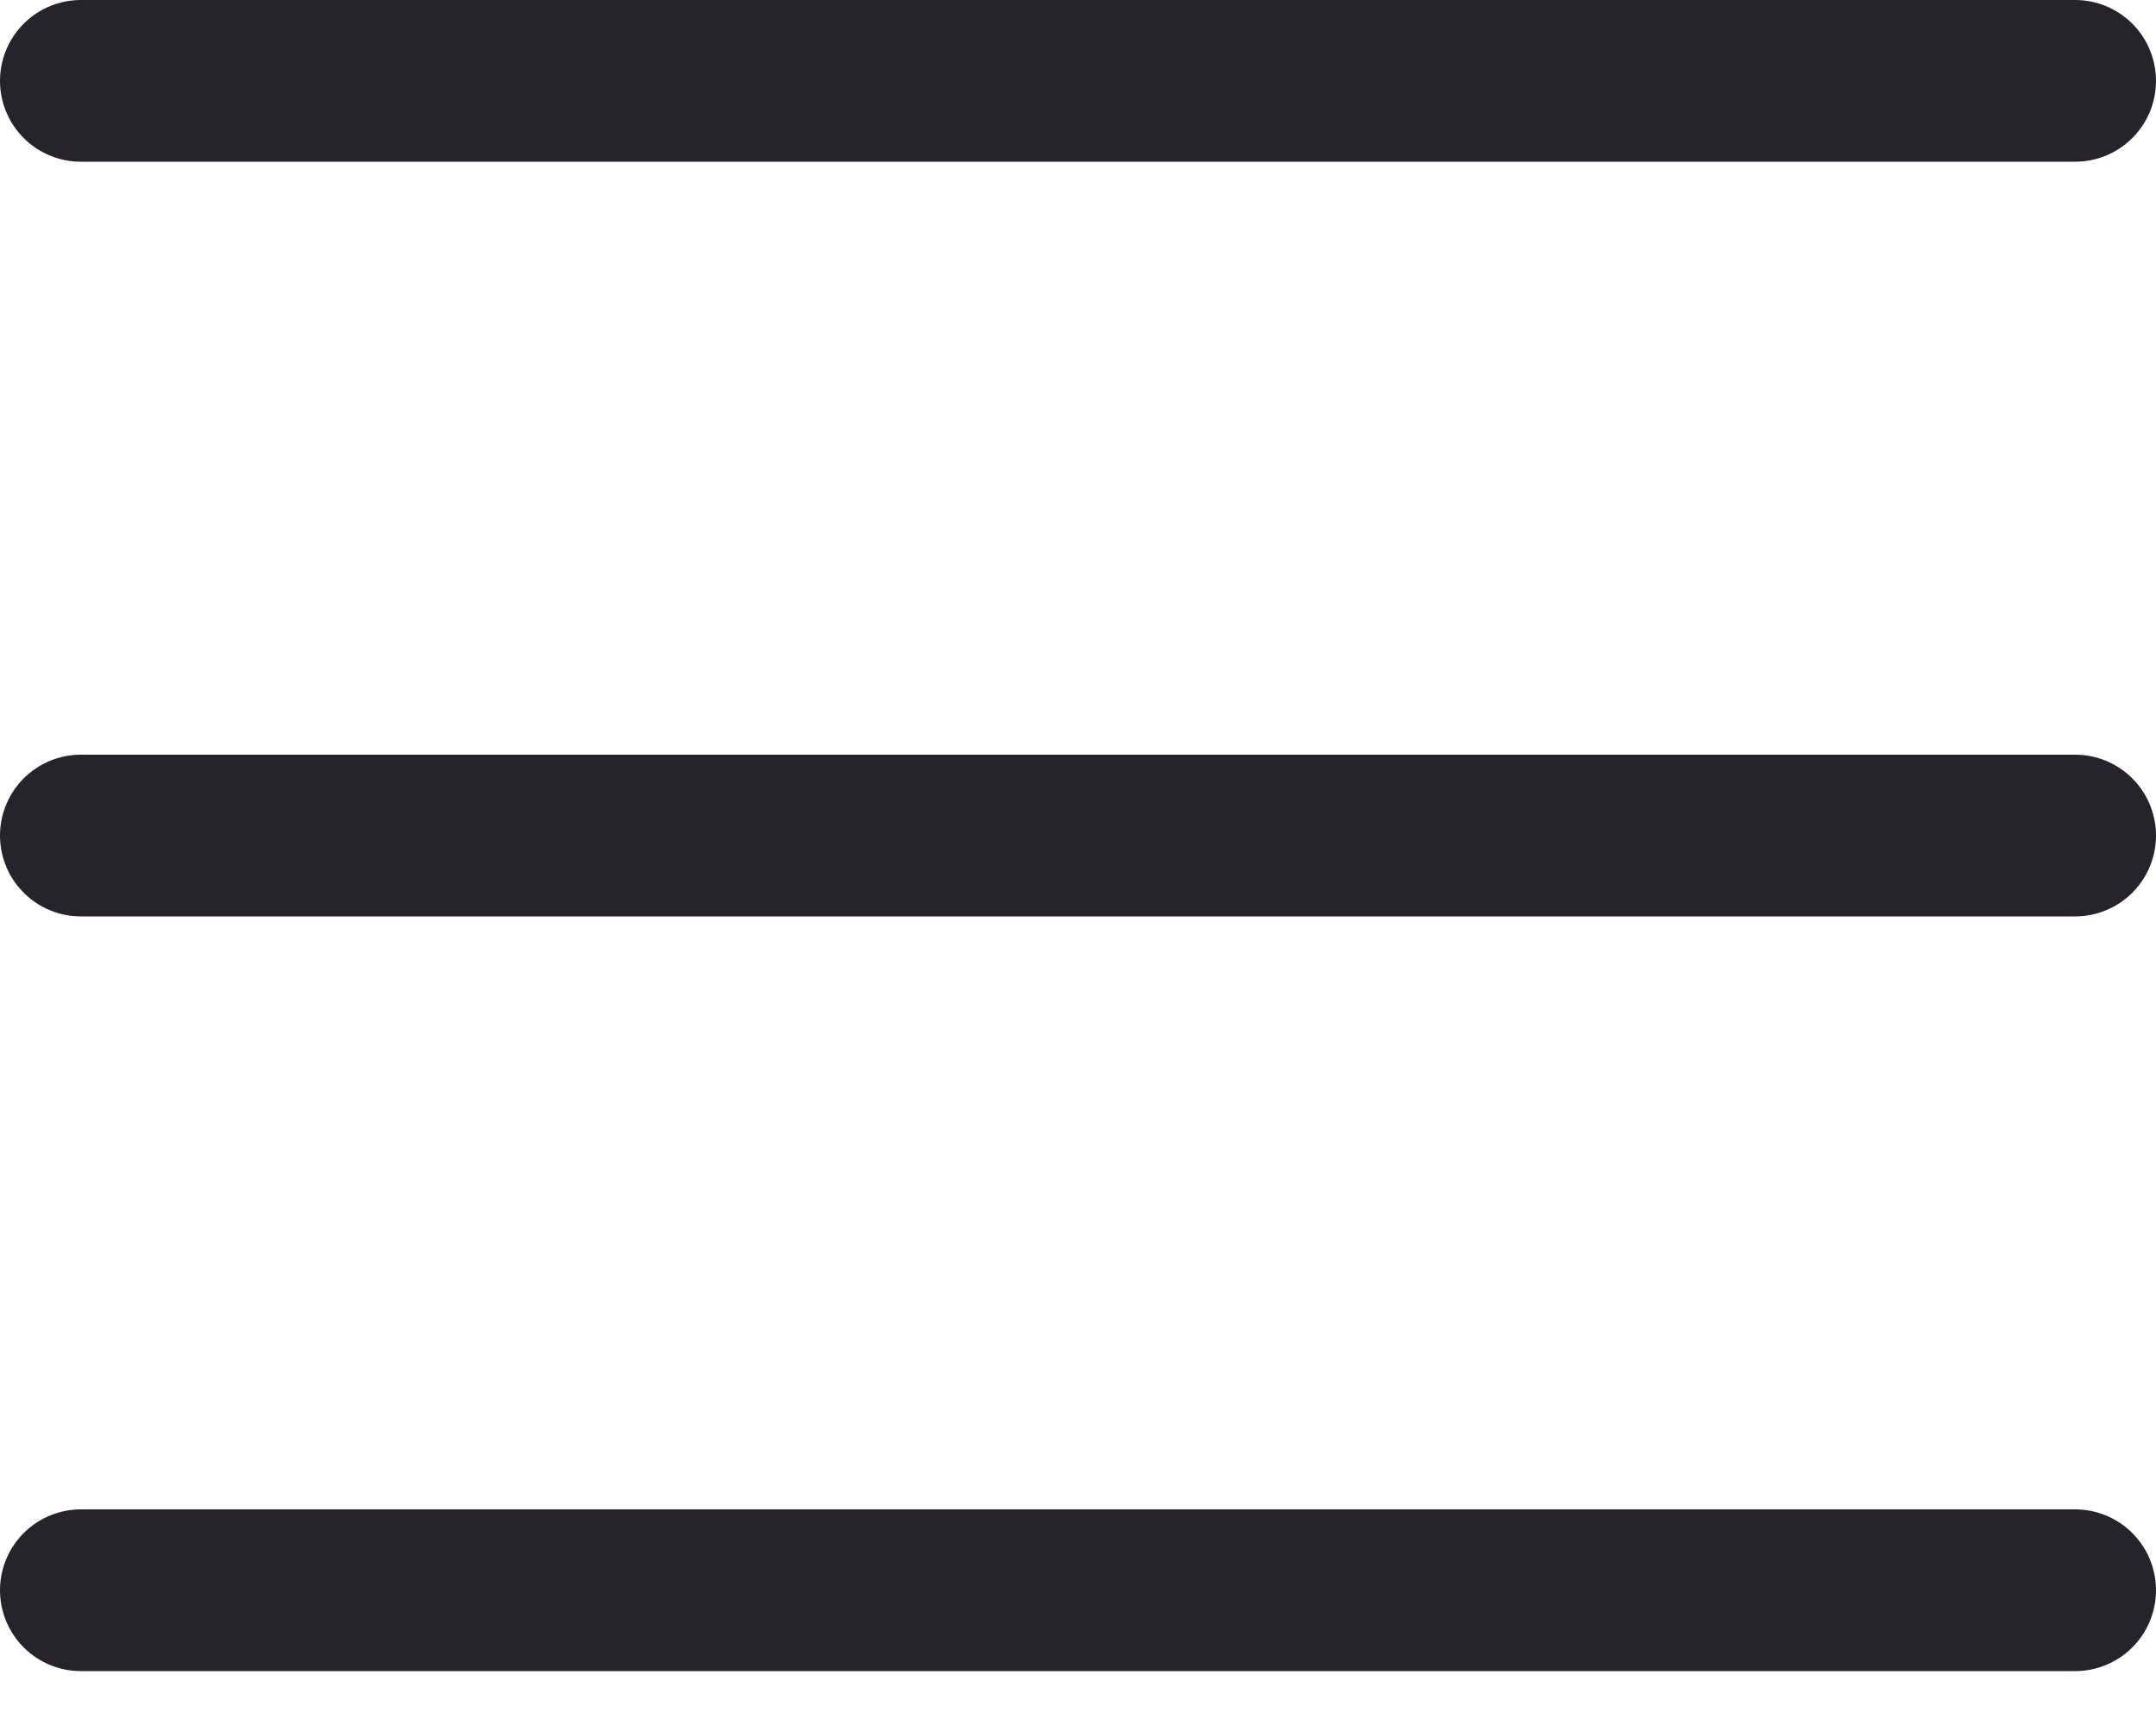
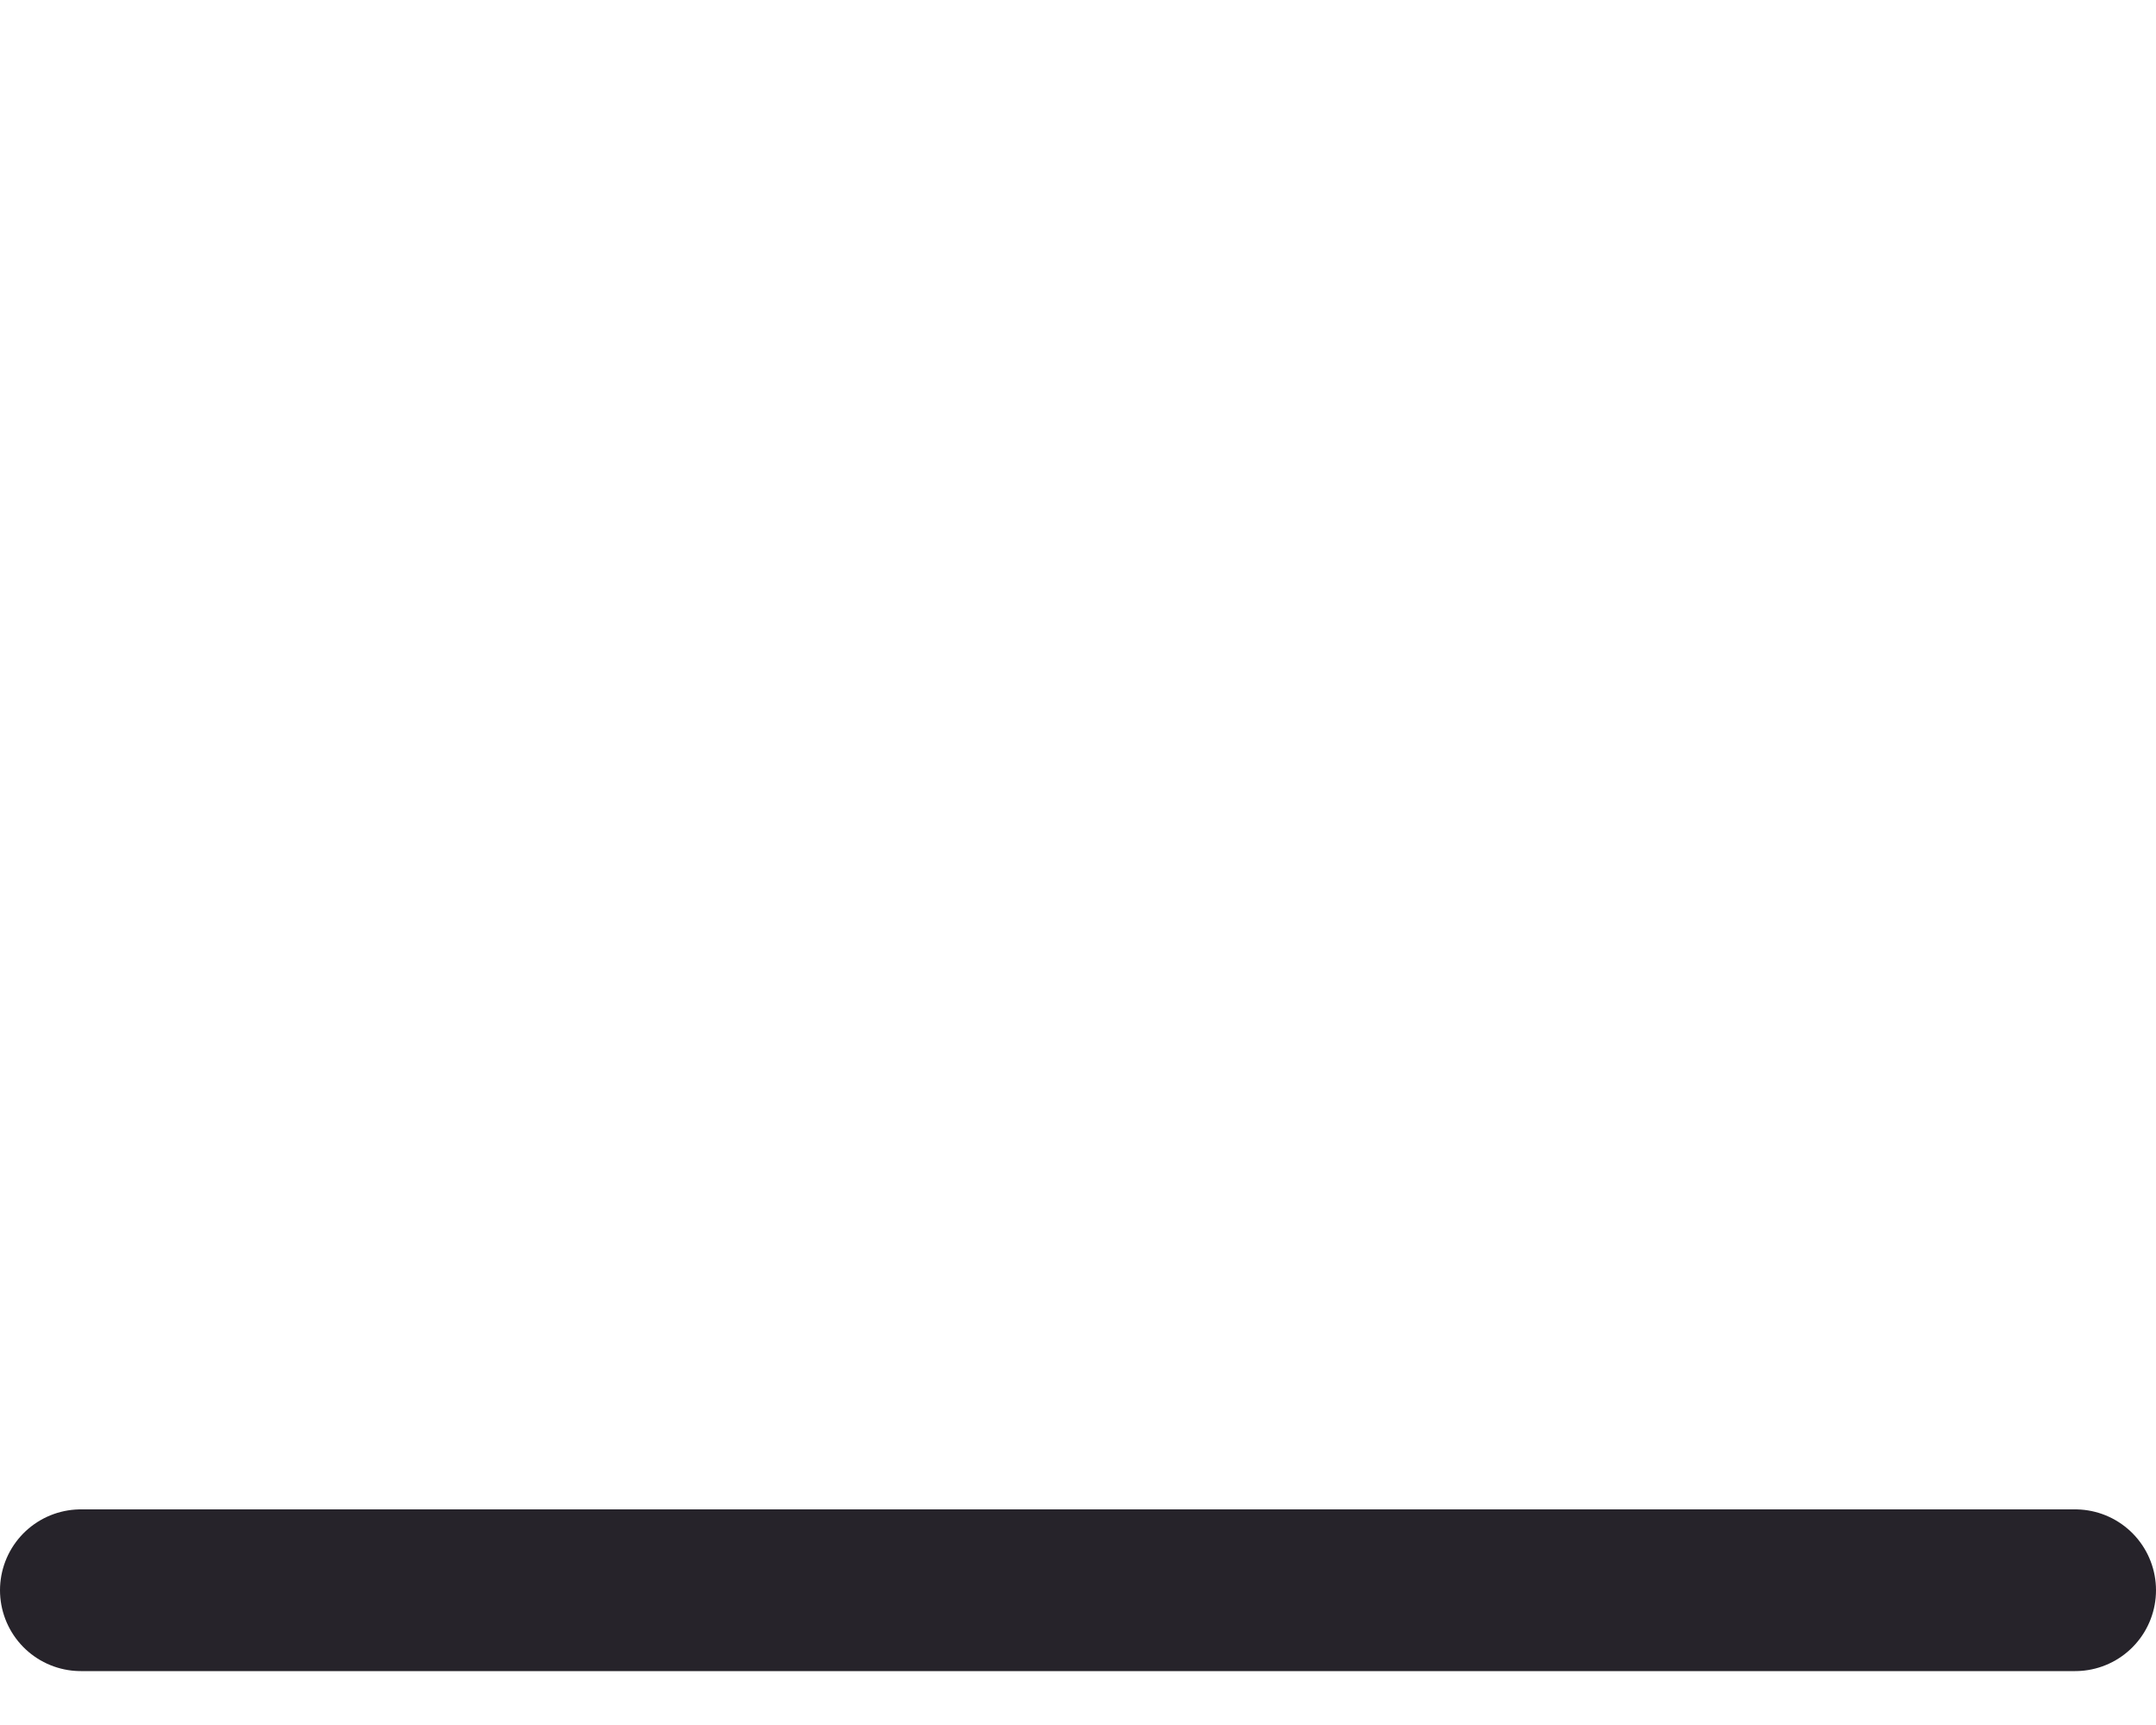
<svg xmlns="http://www.w3.org/2000/svg" width="20" height="16" viewBox="0 0 20 16" fill="none">
-   <line x1="19.25" y1="0.75" x2="0.75" y2="0.75" stroke="#26232A" stroke-width="1.5" stroke-linecap="round" />
  <line x1="19.25" y1="14.75" x2="0.75" y2="14.75" stroke="#26232A" stroke-width="1.5" stroke-linecap="round" />
-   <line x1="19.25" y1="7.75" x2="0.75" y2="7.75" stroke="#26232A" stroke-width="1.5" stroke-linecap="round" />
</svg>